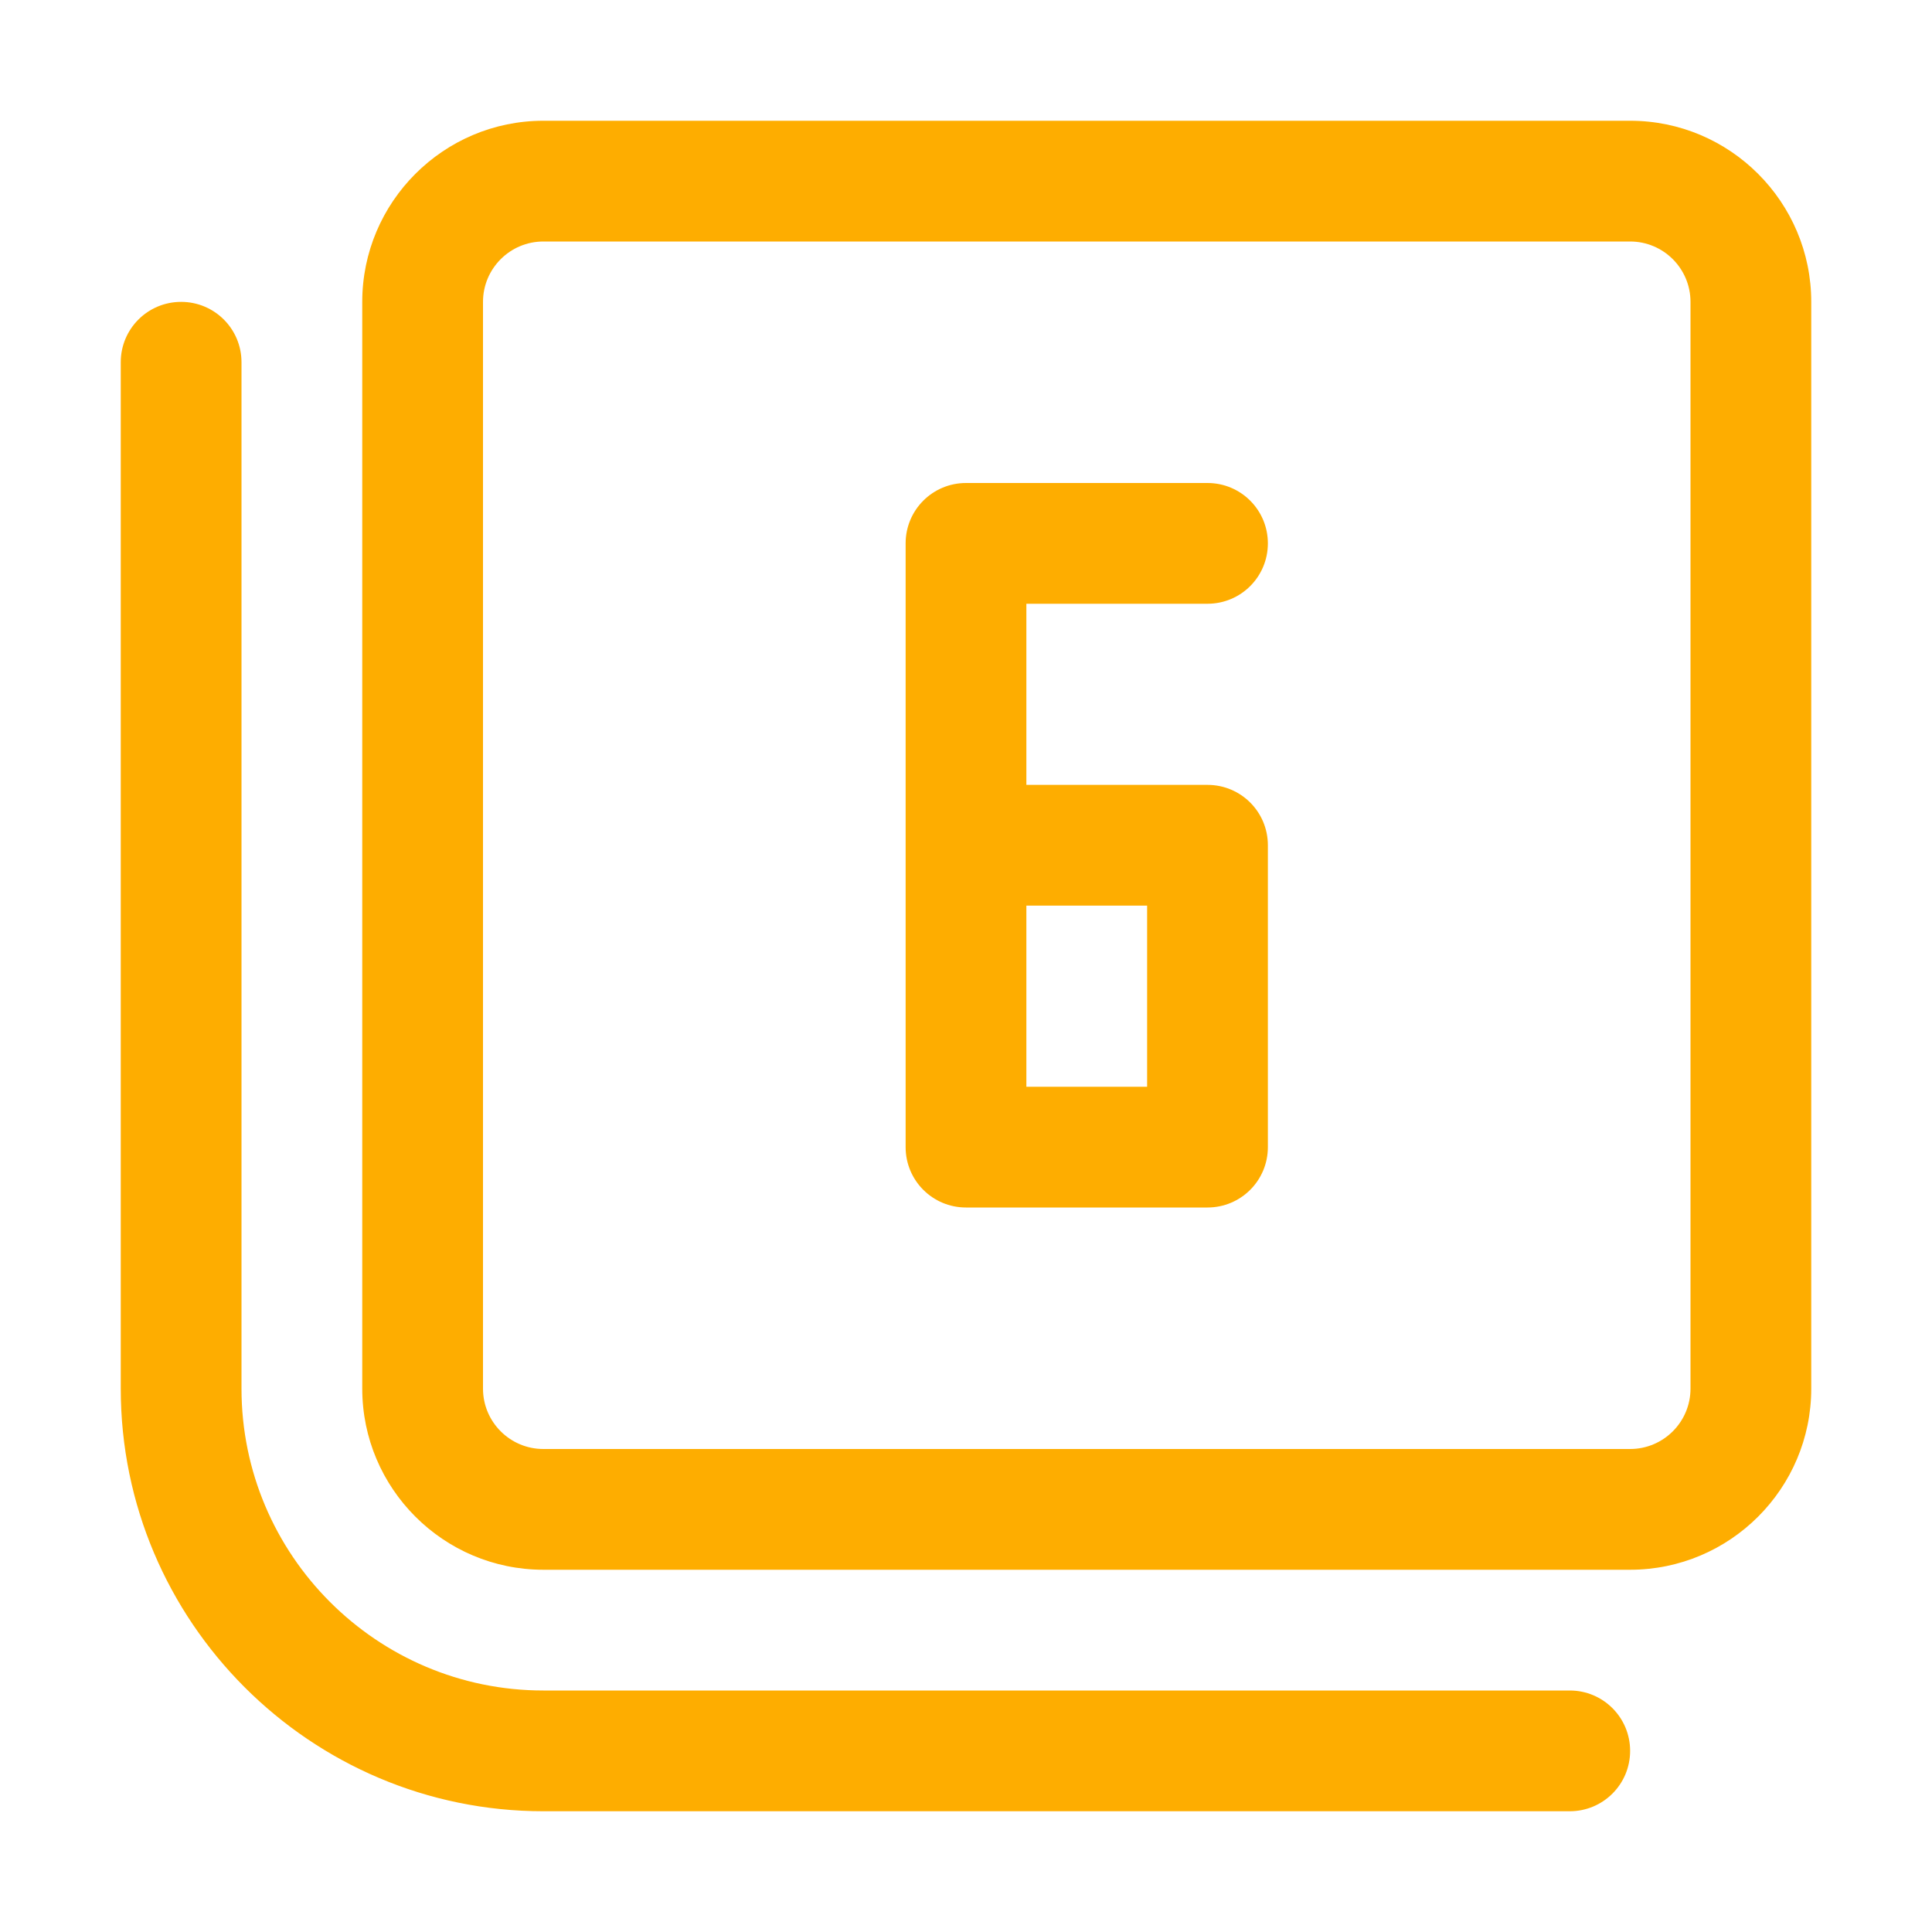
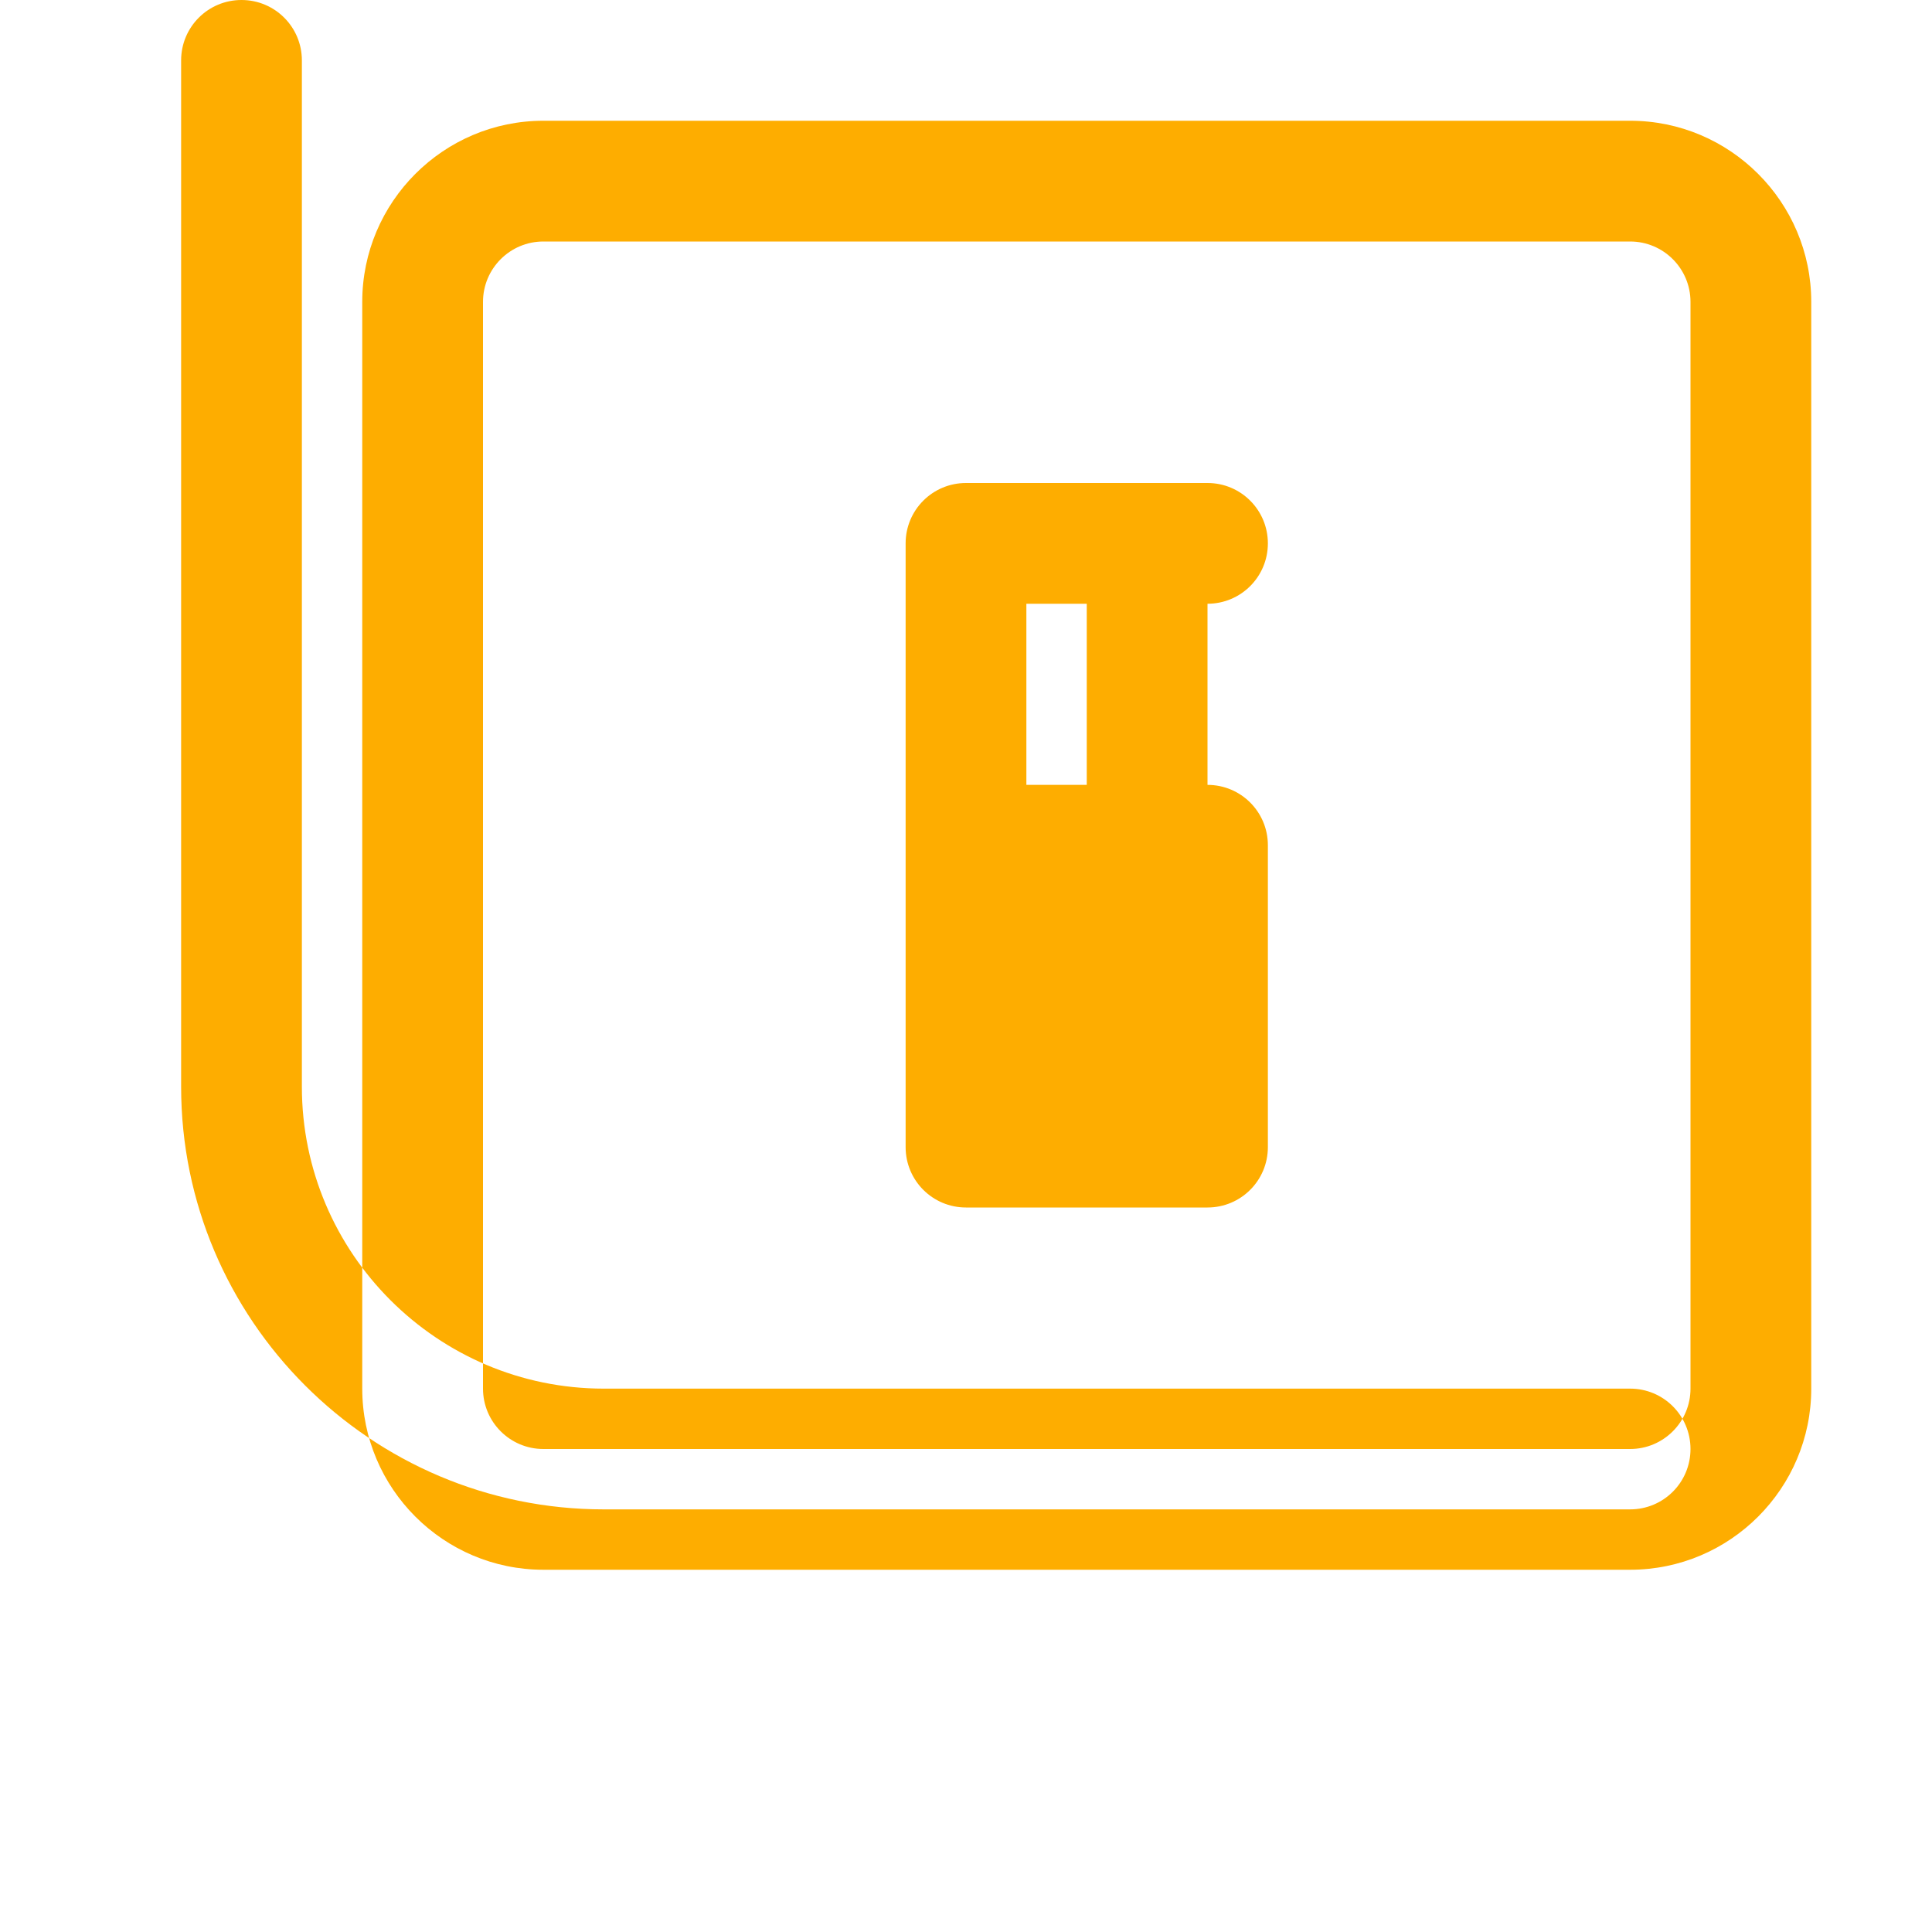
<svg xmlns="http://www.w3.org/2000/svg" id="Layer_1" enable-background="new 0 0 32 32" viewBox="0 0 32 32">
-   <path d="m27 2h-18c-1.654 0-3 1.346-3 3v18c0 1.654 1.346 3 3 3h18c1.654 0 3-1.346 3-3v-18c0-1.654-1.346-3-3-3zm1 21c0 .552-.448 1-1 1h-18c-.552 0-1-.448-1-1v-18c0-.552.448-1 1-1h18c.552 0 1 .448 1 1zm-8-13c.553 0 1-.447 1-1s-.447-1-1-1h-4c-.553 0-1 .447-1 1v5 5c0 .553.447 1 1 1h4c.553 0 1-.447 1-1v-5c0-.553-.447-1-1-1h-3v-3zm-1 5v3h-2v-3zm8 14c0 .553-.447 1-1 1h-17c-3.859 0-7-3.141-7-7v-17c0-.553.447-1 1-1s1 .447 1 1v17c0 2.757 2.243 5 5 5h17c.553 0 1 .447 1 1z" fill="#fead00" />
+   <path d="m27 2h-18c-1.654 0-3 1.346-3 3v18c0 1.654 1.346 3 3 3h18c1.654 0 3-1.346 3-3v-18c0-1.654-1.346-3-3-3zm1 21c0 .552-.448 1-1 1h-18c-.552 0-1-.448-1-1v-18c0-.552.448-1 1-1h18c.552 0 1 .448 1 1zm-8-13c.553 0 1-.447 1-1s-.447-1-1-1h-4c-.553 0-1 .447-1 1v5 5c0 .553.447 1 1 1h4c.553 0 1-.447 1-1v-5c0-.553-.447-1-1-1h-3v-3zv3h-2v-3zm8 14c0 .553-.447 1-1 1h-17c-3.859 0-7-3.141-7-7v-17c0-.553.447-1 1-1s1 .447 1 1v17c0 2.757 2.243 5 5 5h17c.553 0 1 .447 1 1z" fill="#fead00" />
</svg>